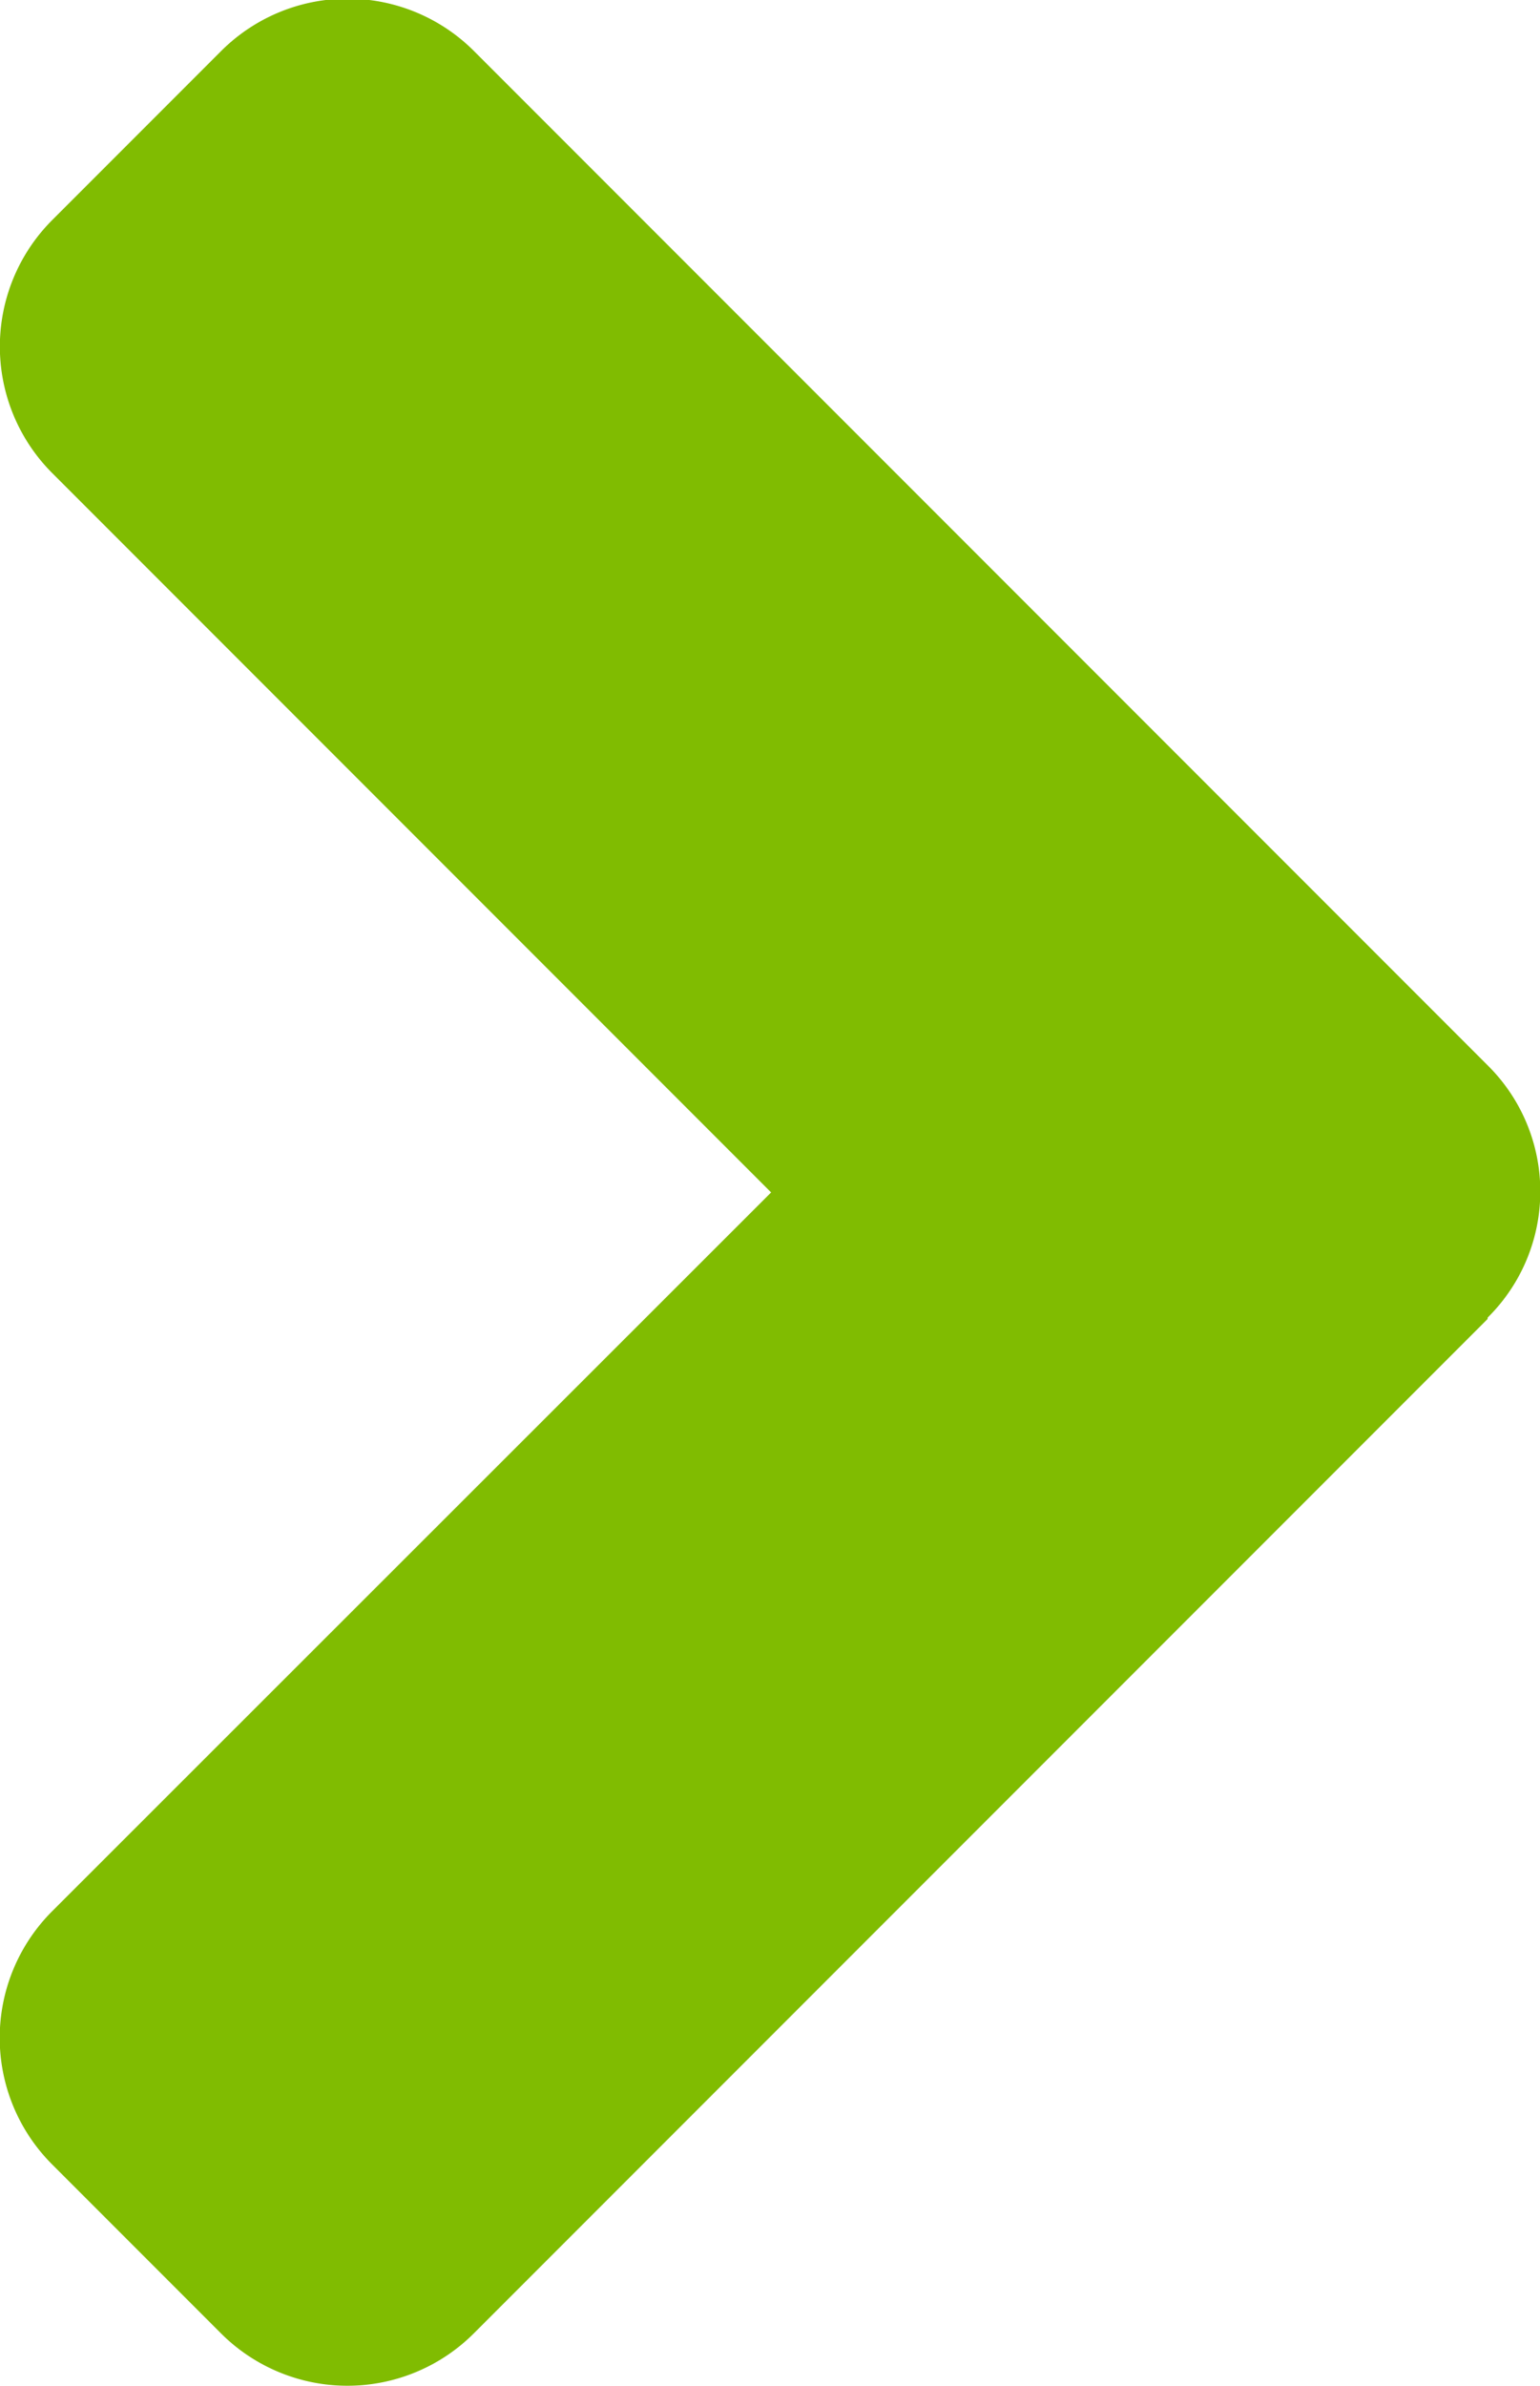
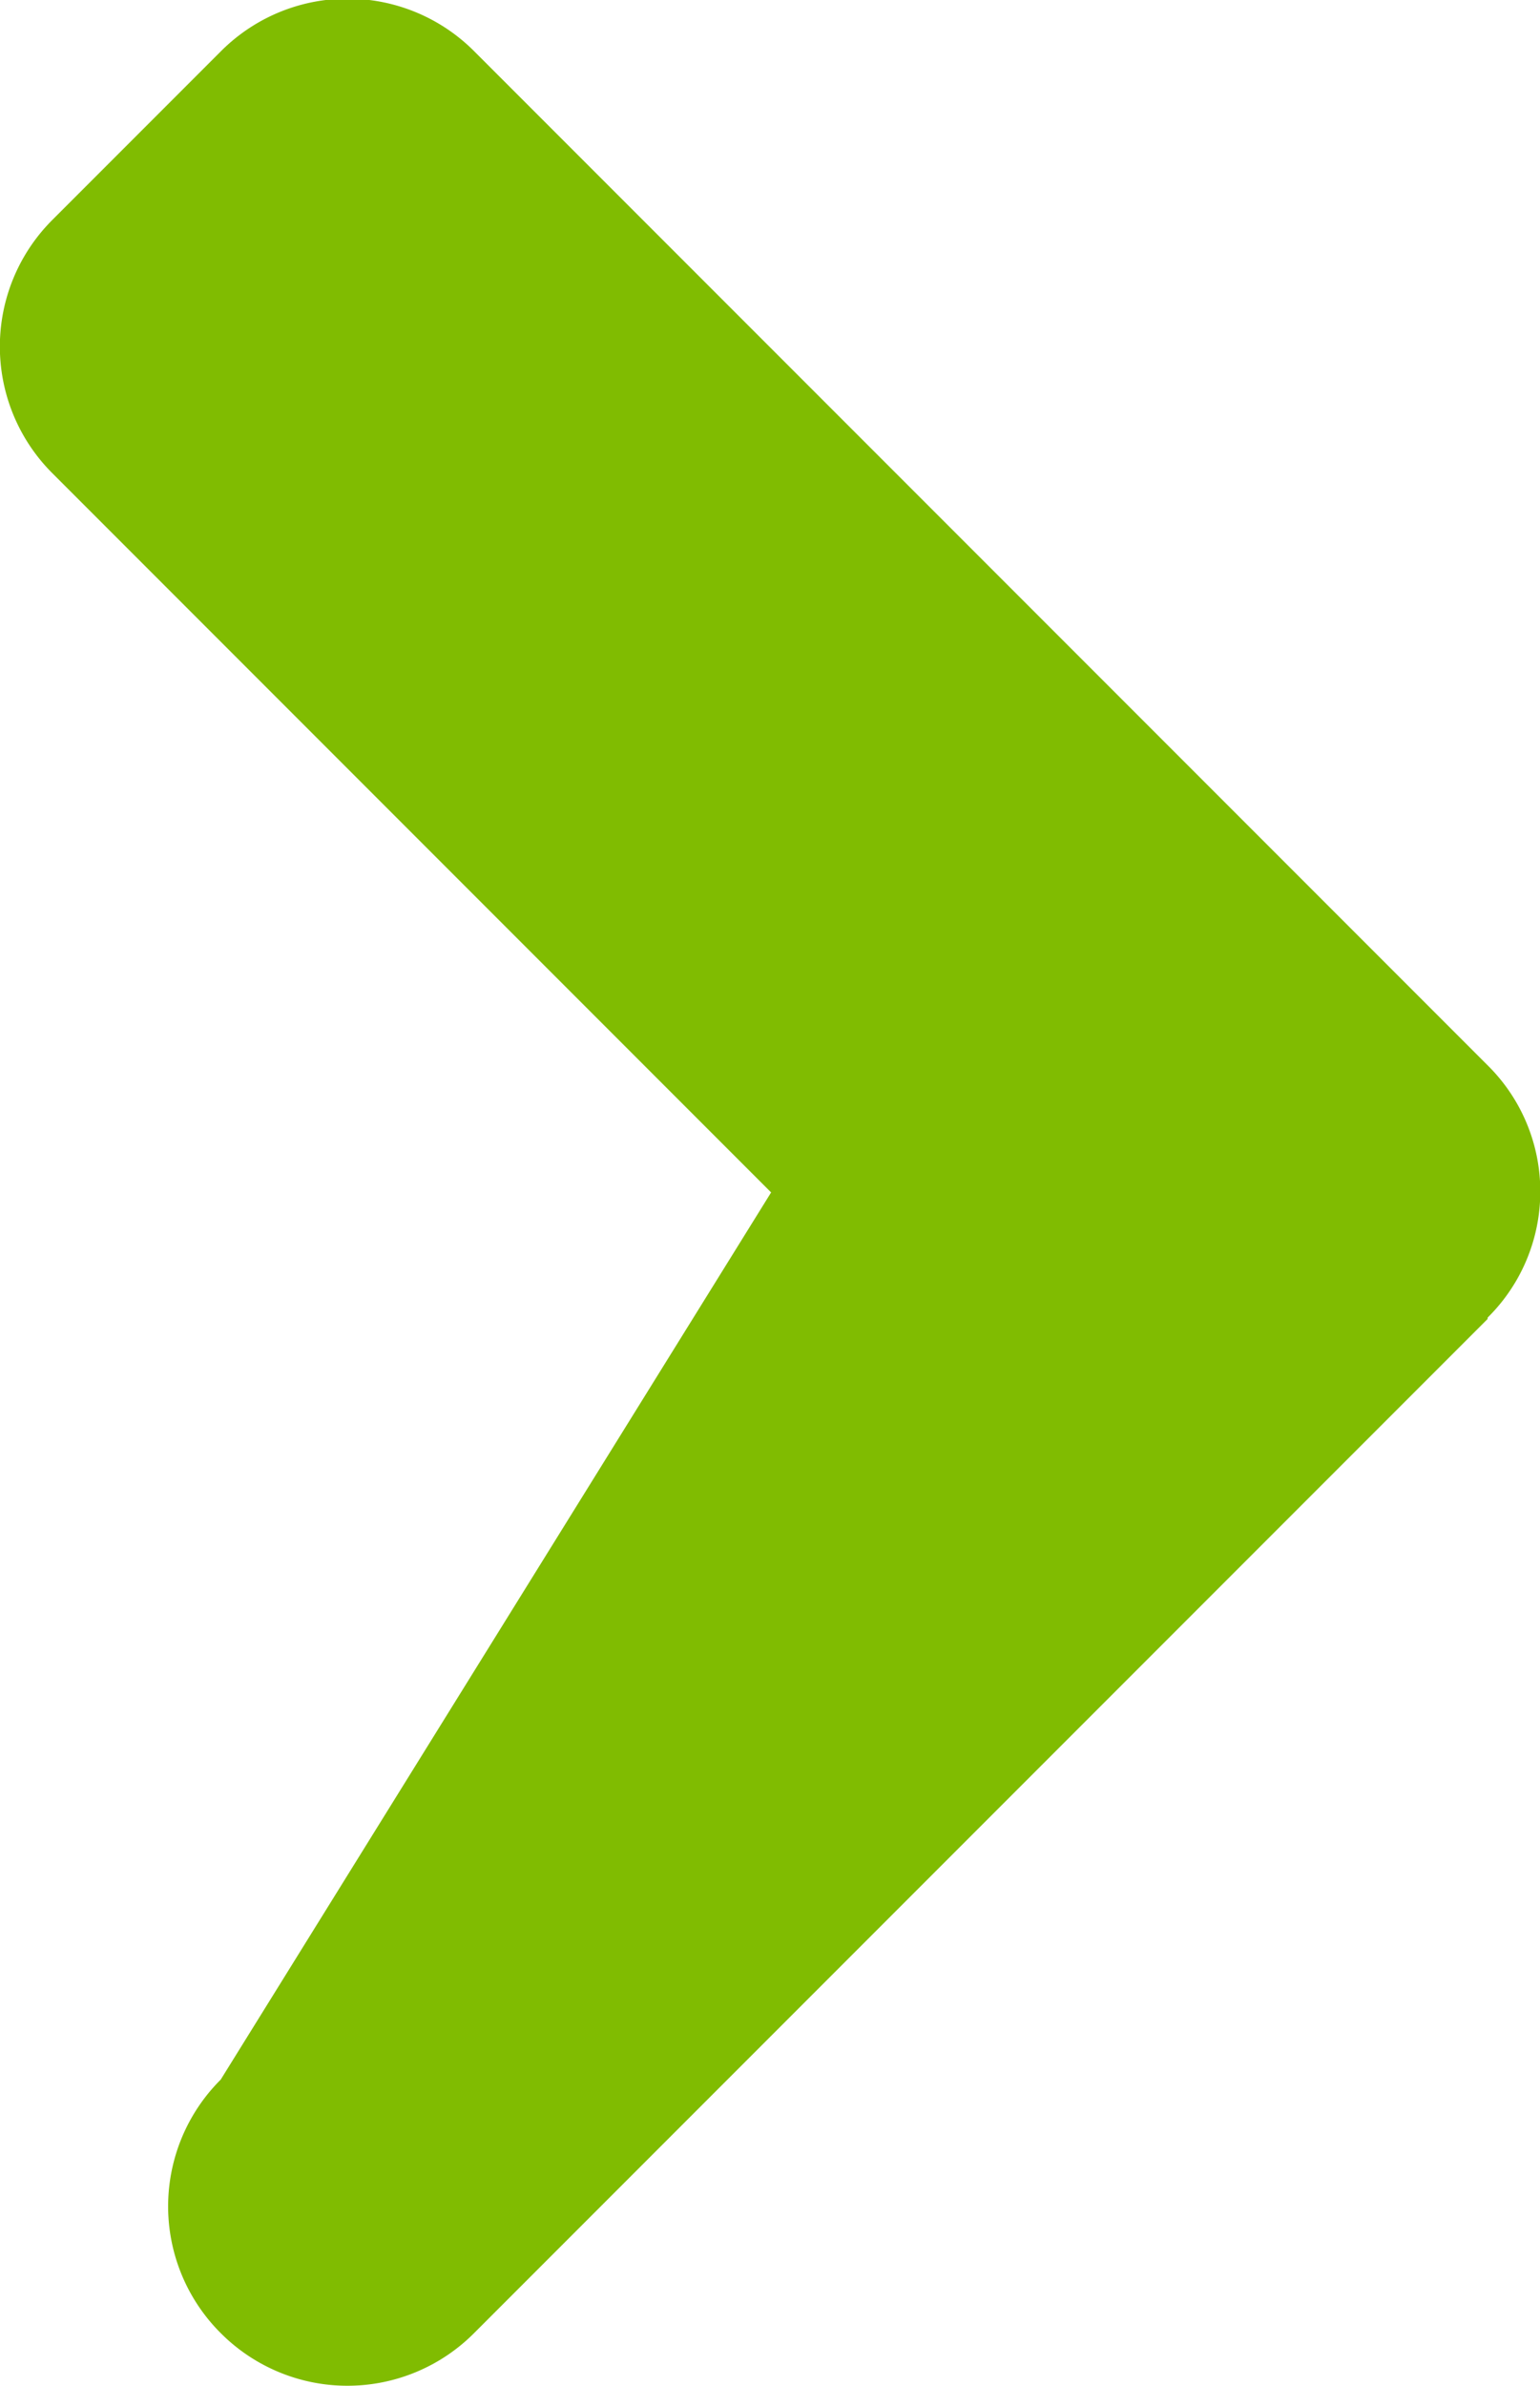
<svg xmlns="http://www.w3.org/2000/svg" width="10.333" height="16" viewBox="0 0 10.333 16">
-   <path id="Icon_awesome-angle-down" data-name="Icon awesome-angle-down" d="M7.151,20.721l-6.8-6.8a1.2,1.2,0,0,1,0-1.7l1.13-1.13a1.2,1.2,0,0,1,1.7,0L8,15.914l4.822-4.822a1.2,1.2,0,0,1,1.7,0l1.13,1.13a1.2,1.2,0,0,1,0,1.7l-6.8,6.8a1.189,1.189,0,0,1-1.691,0Z" transform="translate(-10.74 15.996) rotate(-90)" fill="#80BC01" opacity="1" />
+   <path id="Icon_awesome-angle-down" data-name="Icon awesome-angle-down" d="M7.151,20.721l-6.8-6.8a1.2,1.2,0,0,1,0-1.7a1.2,1.2,0,0,1,1.7,0L8,15.914l4.822-4.822a1.2,1.2,0,0,1,1.7,0l1.13,1.13a1.2,1.2,0,0,1,0,1.7l-6.8,6.8a1.189,1.189,0,0,1-1.691,0Z" transform="translate(-10.74 15.996) rotate(-90)" fill="#80BC01" opacity="1" />
</svg>